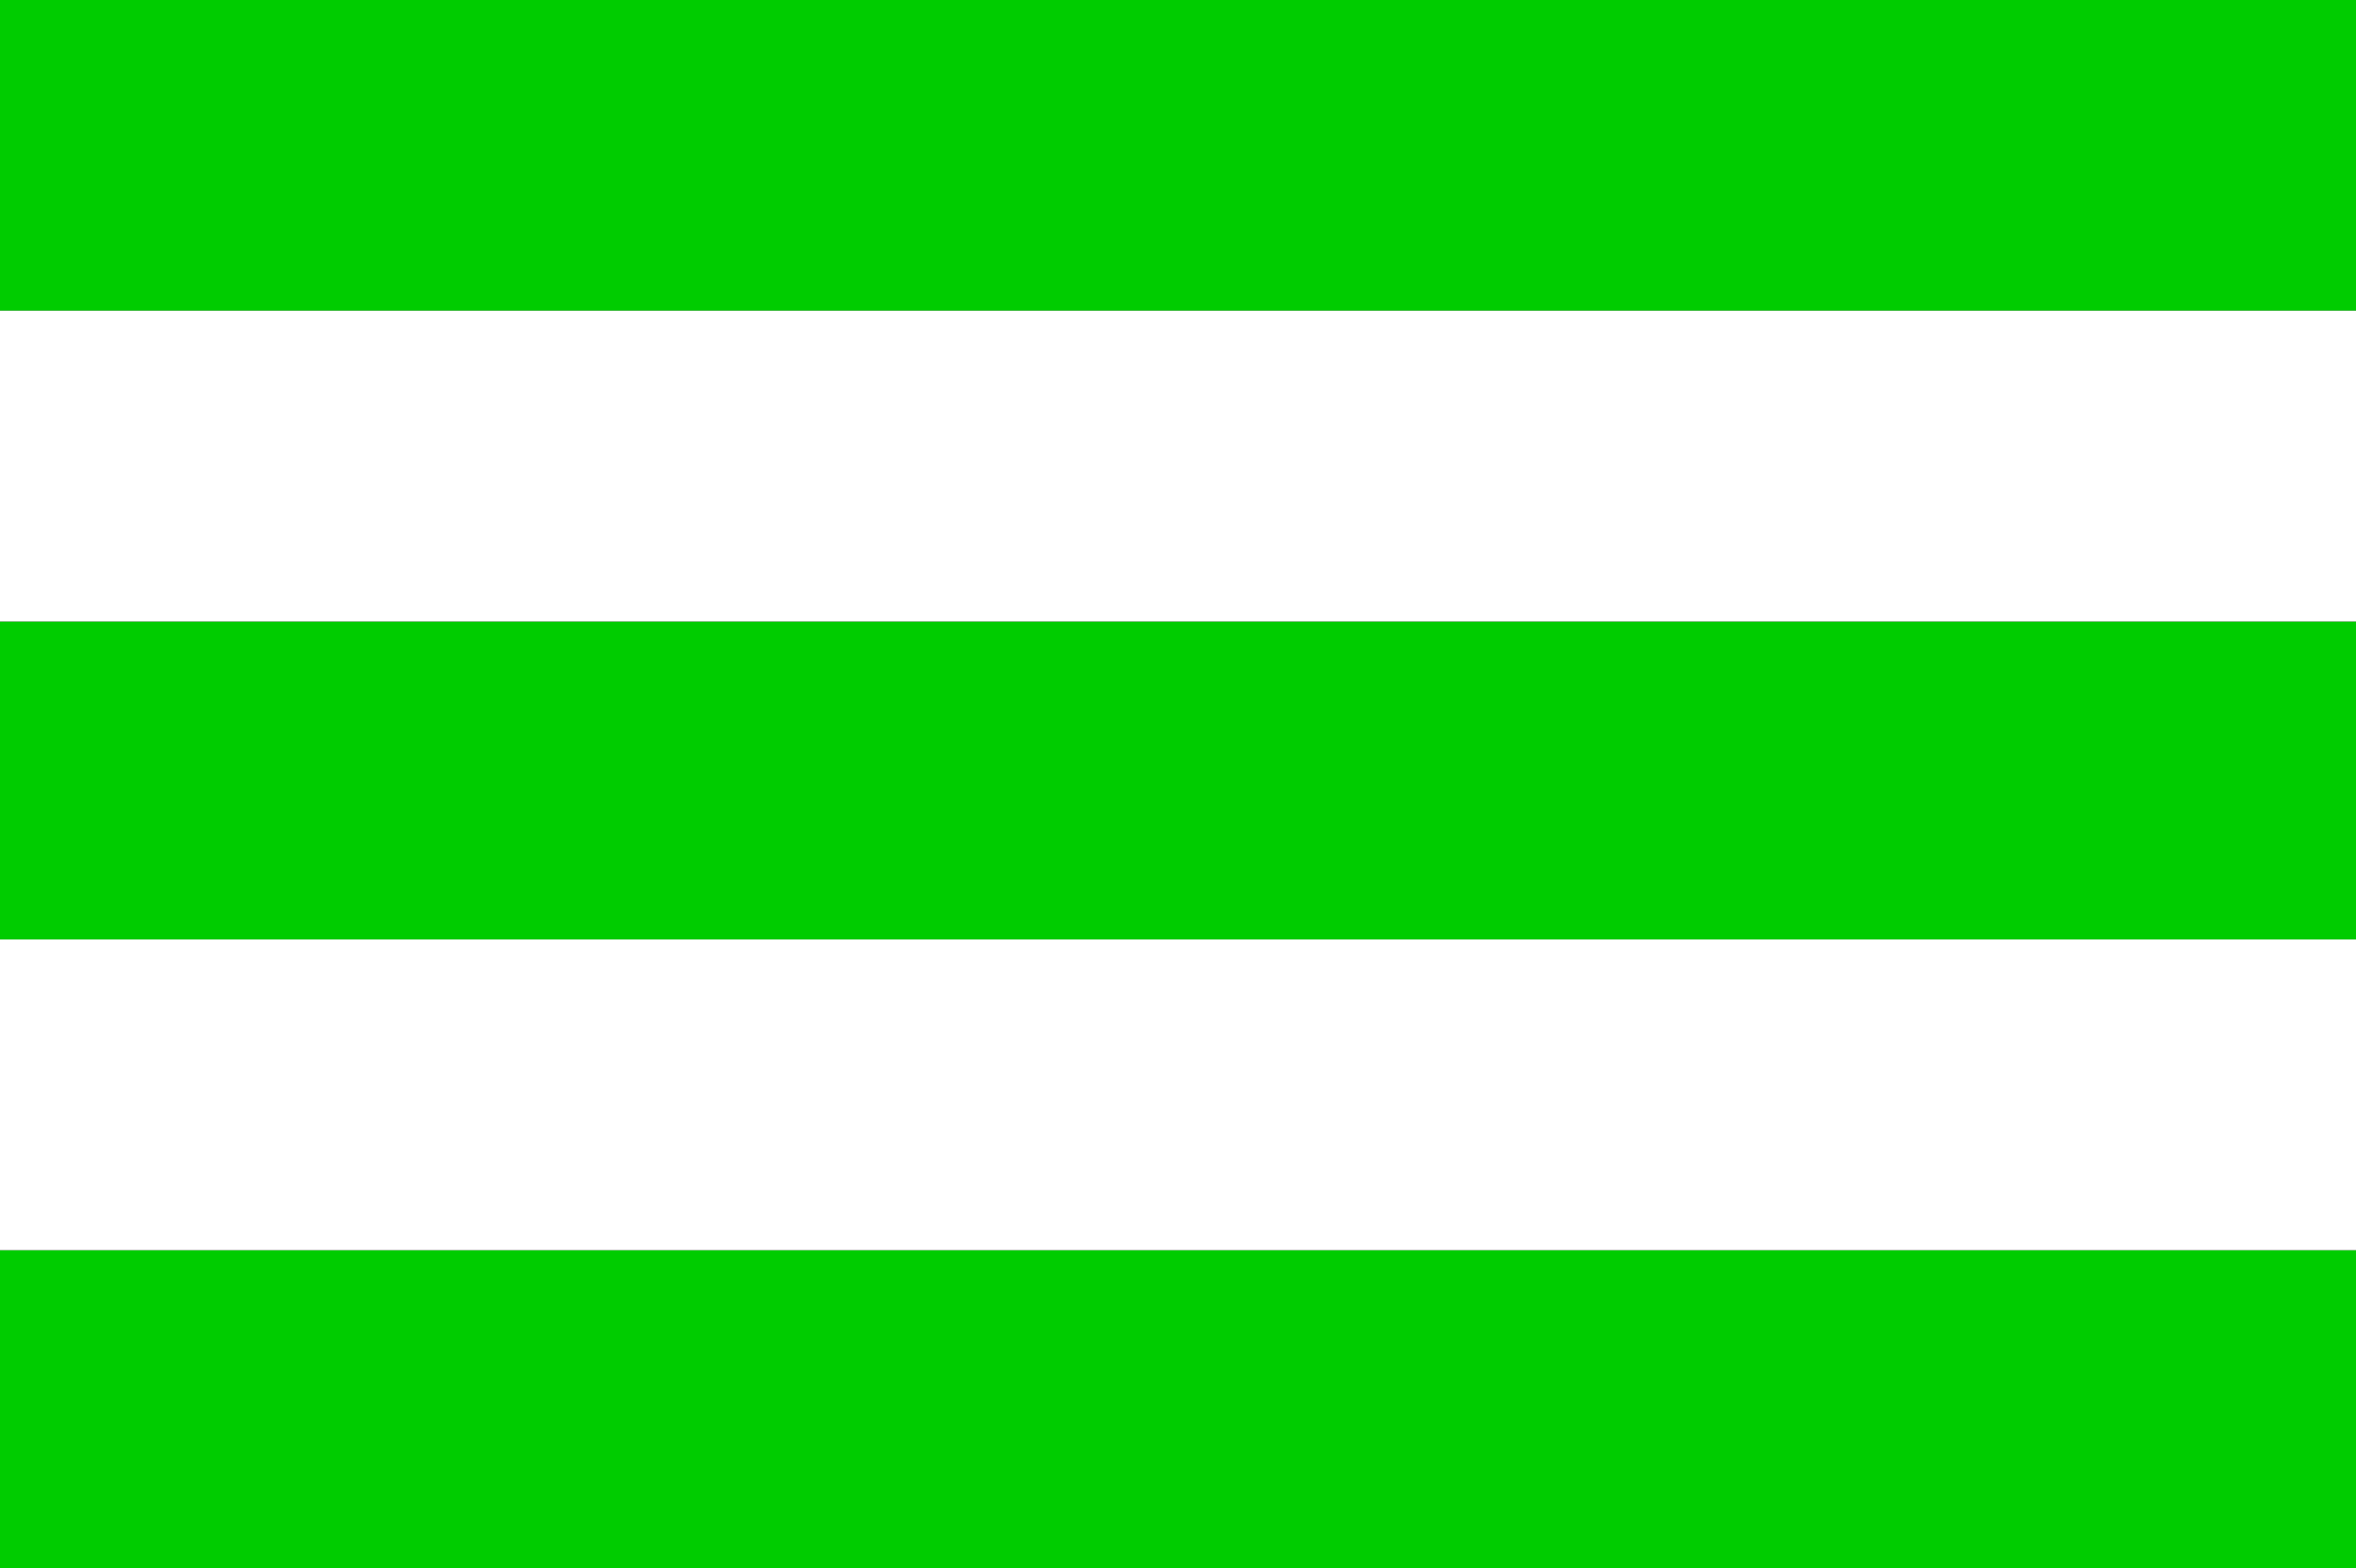
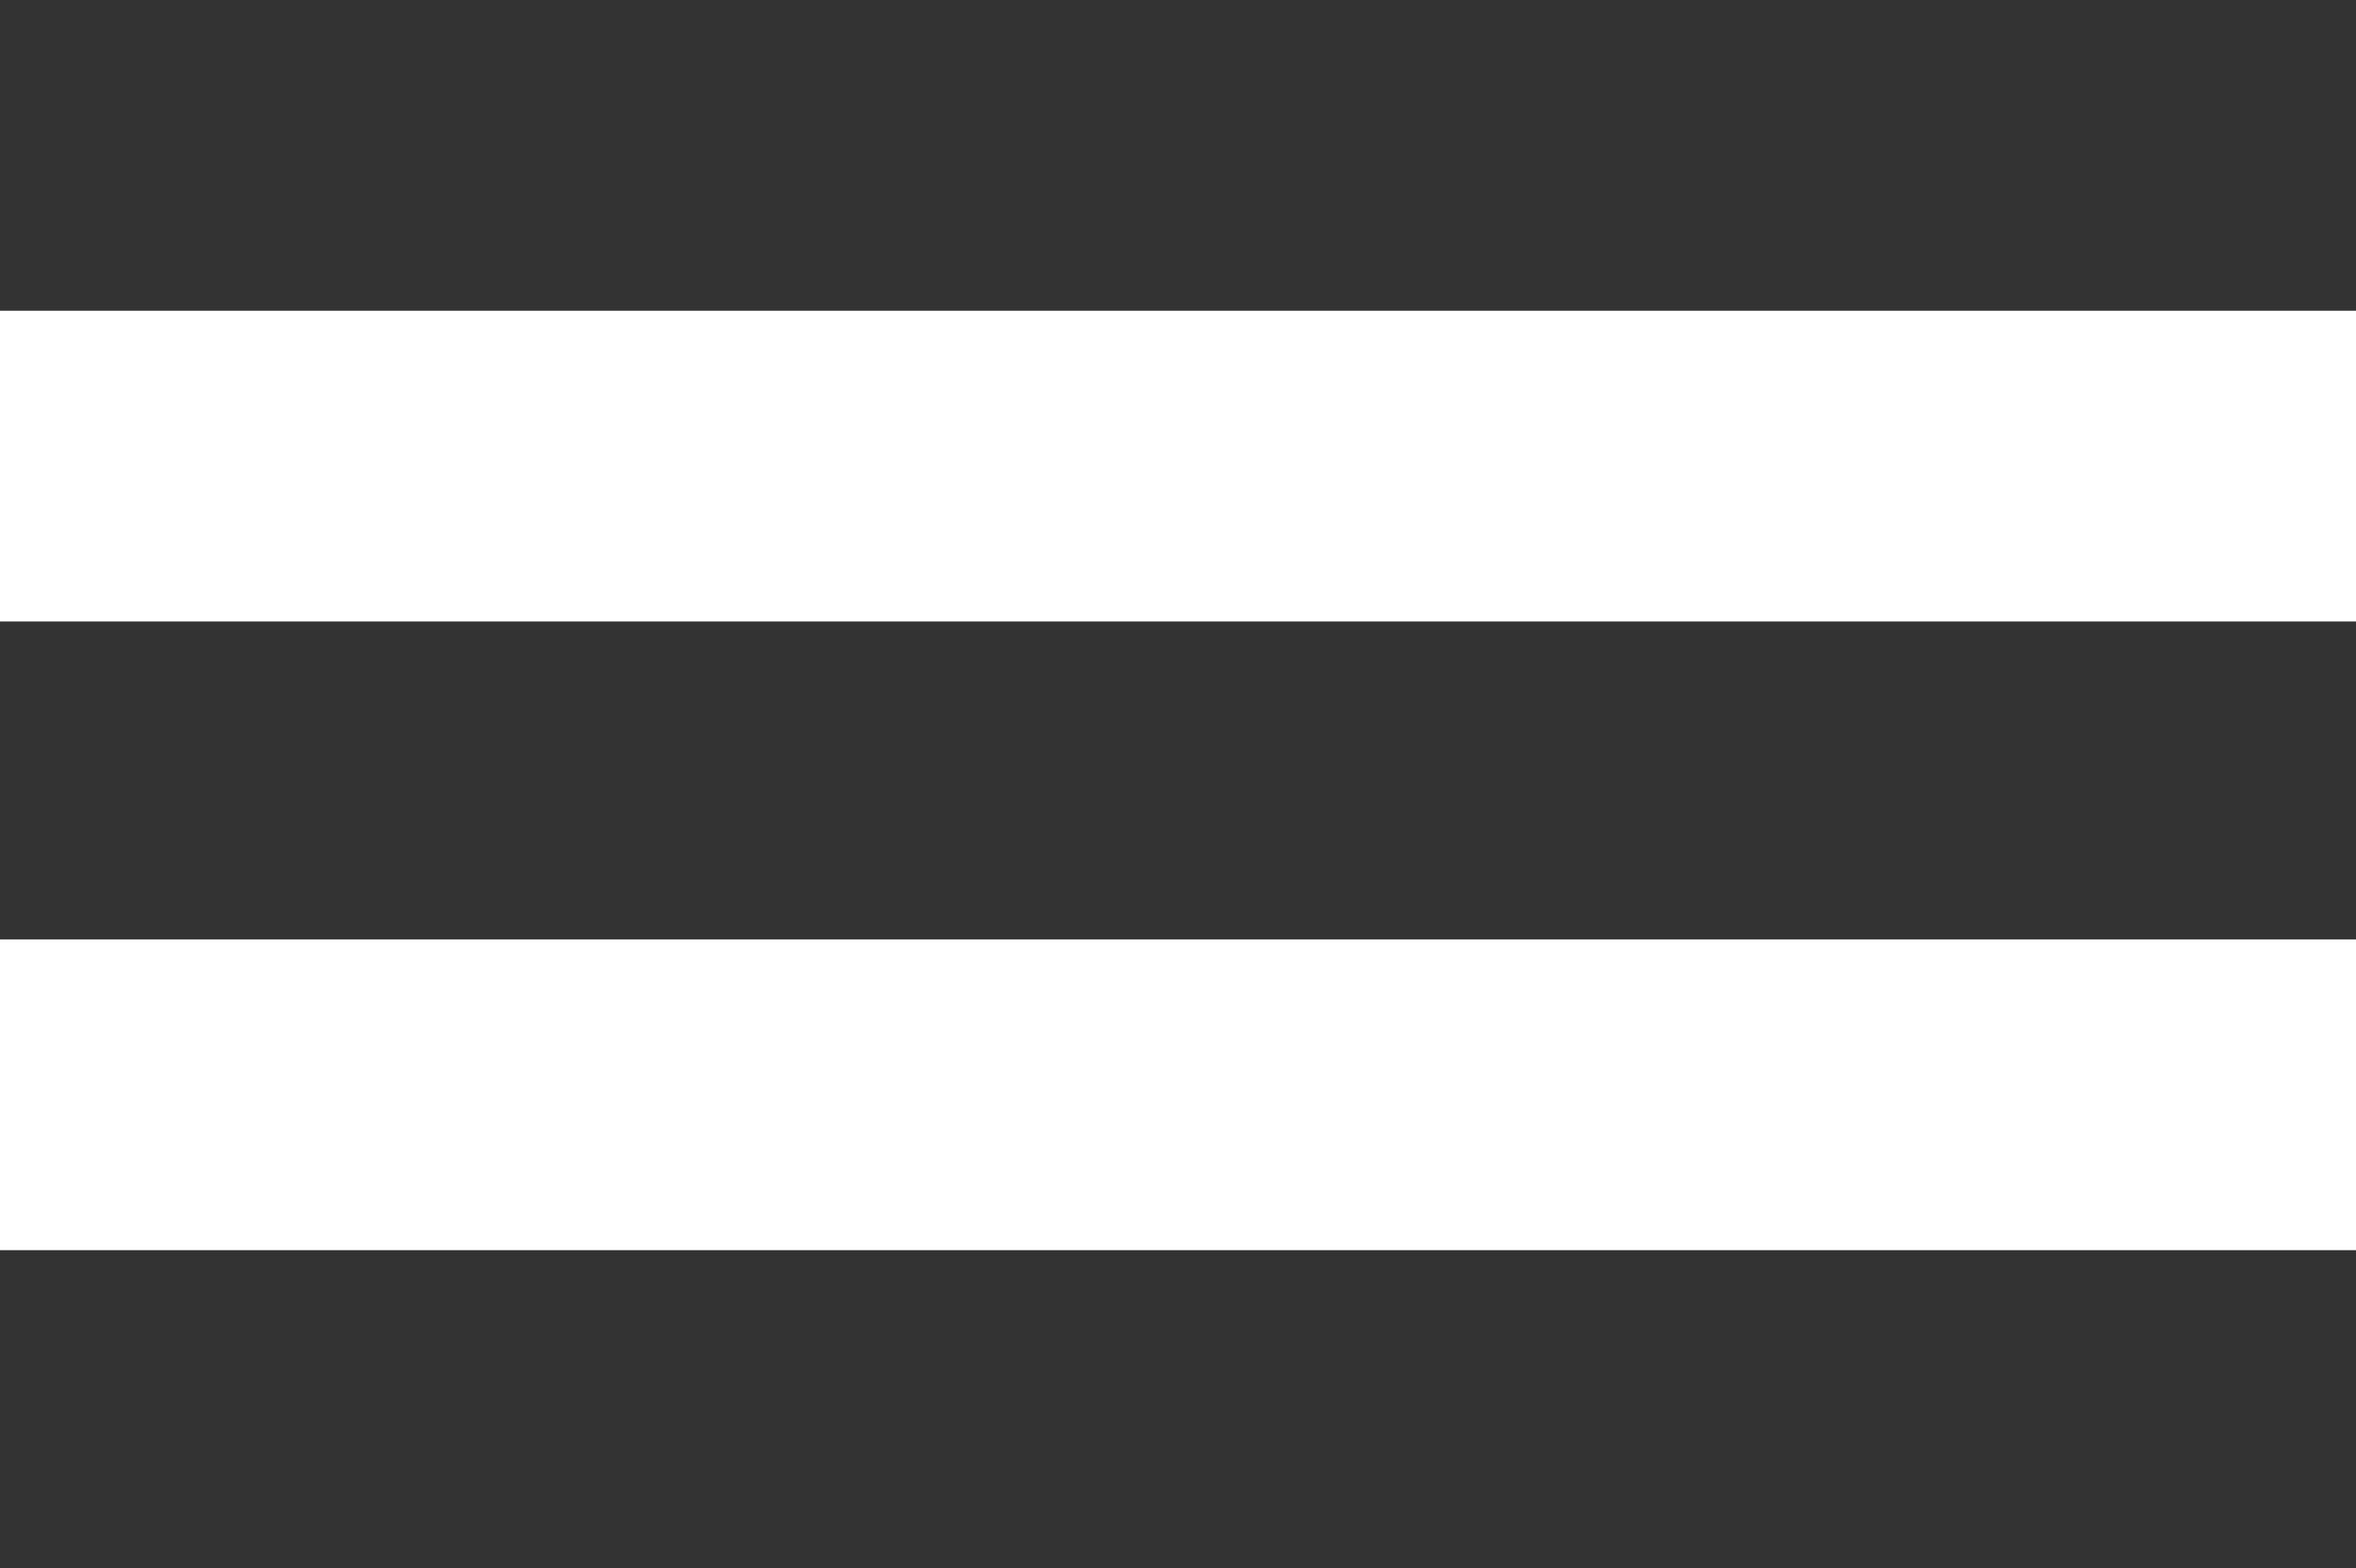
<svg xmlns="http://www.w3.org/2000/svg" xmlns:xlink="http://www.w3.org/1999/xlink" version="1.1" preserveAspectRatio="none" x="0px" y="0px" width="326px" height="217px" viewBox="0 0 326 217">
  <rect x="0" y="0" width="326" height="217" fill="#333333" stroke="none" />
  <defs>
    <g id="Layer0_0_FILL">
-       <path fill="#00CC00" stroke="none" d=" M 326 217 L 326 173 0 173 0 217 326 217 M 326 130 L 326 86 0 86 0 130 326 130 M 326 43 L 326 0 0 0 0 43 326 43 Z" />
      <path fill="#FFFFFF" stroke="none" d=" M 326 173 L 326 130 0 130 0 173 326 173 M 326 86 L 326 43 0 43 0 86 326 86 Z" />
    </g>
  </defs>
  <g transform="matrix( 1, 0, 0, 1, 0,0) ">
    <use xlink:href="#Layer0_0_FILL" />
  </g>
</svg>